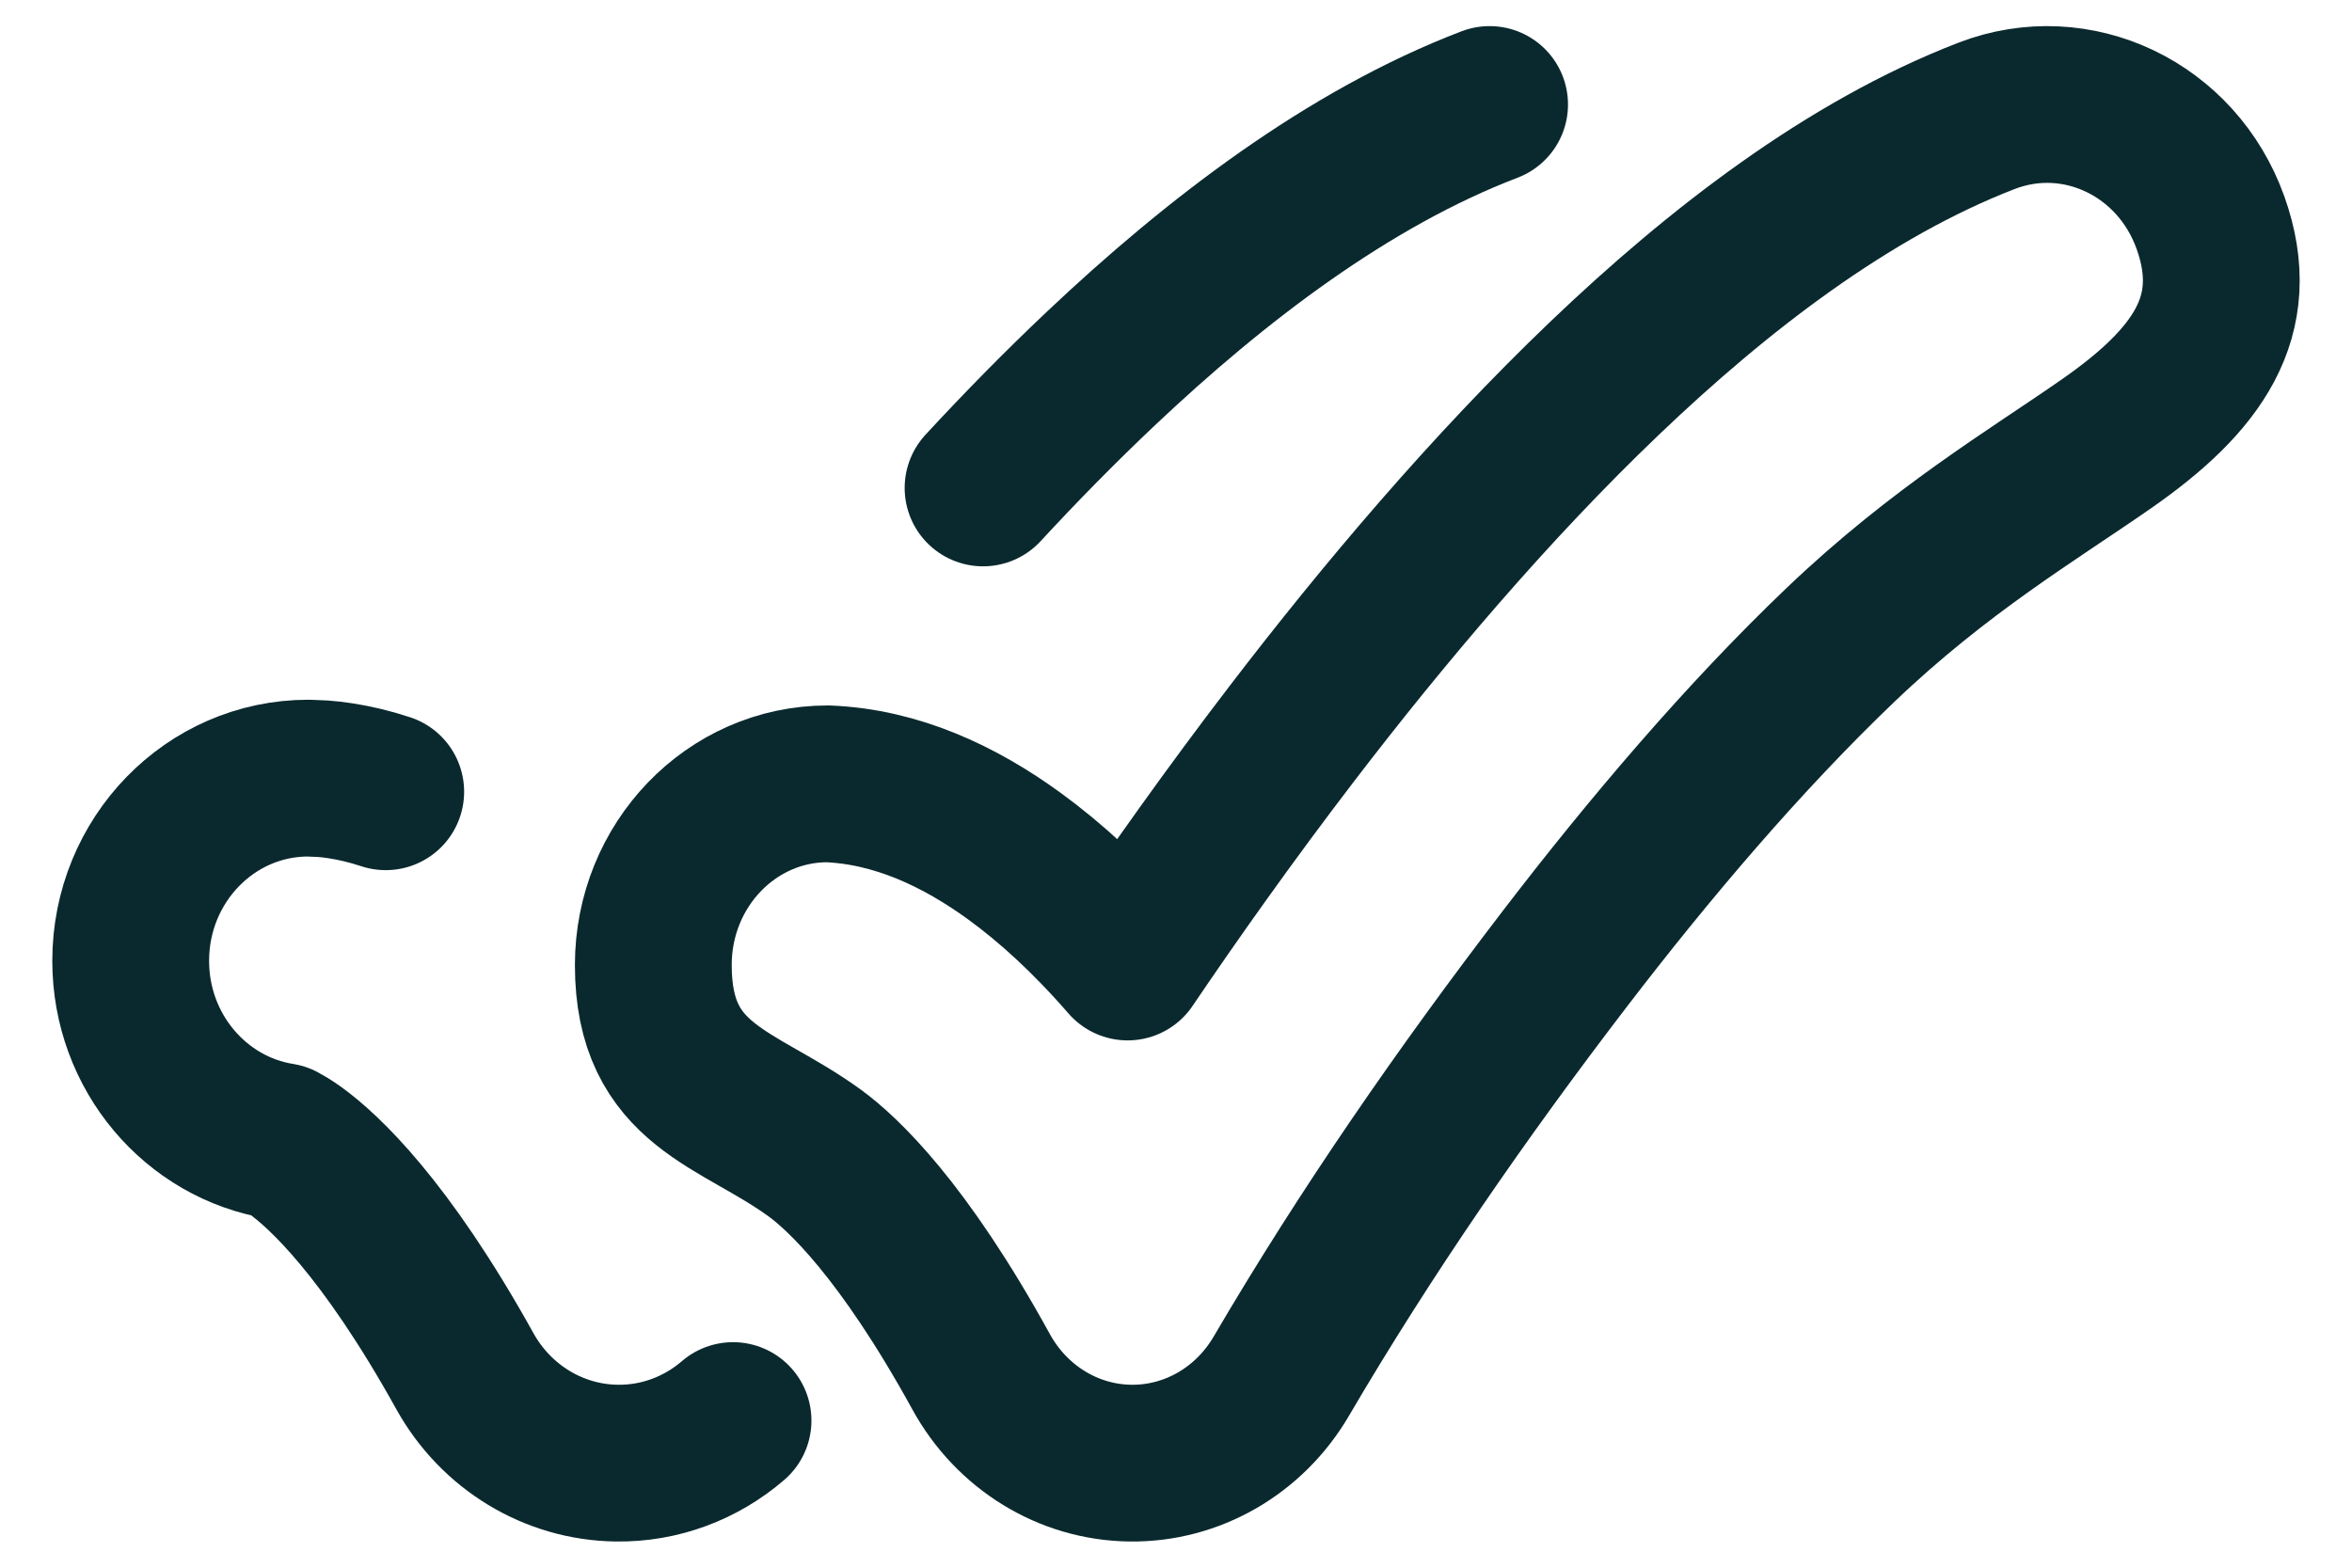
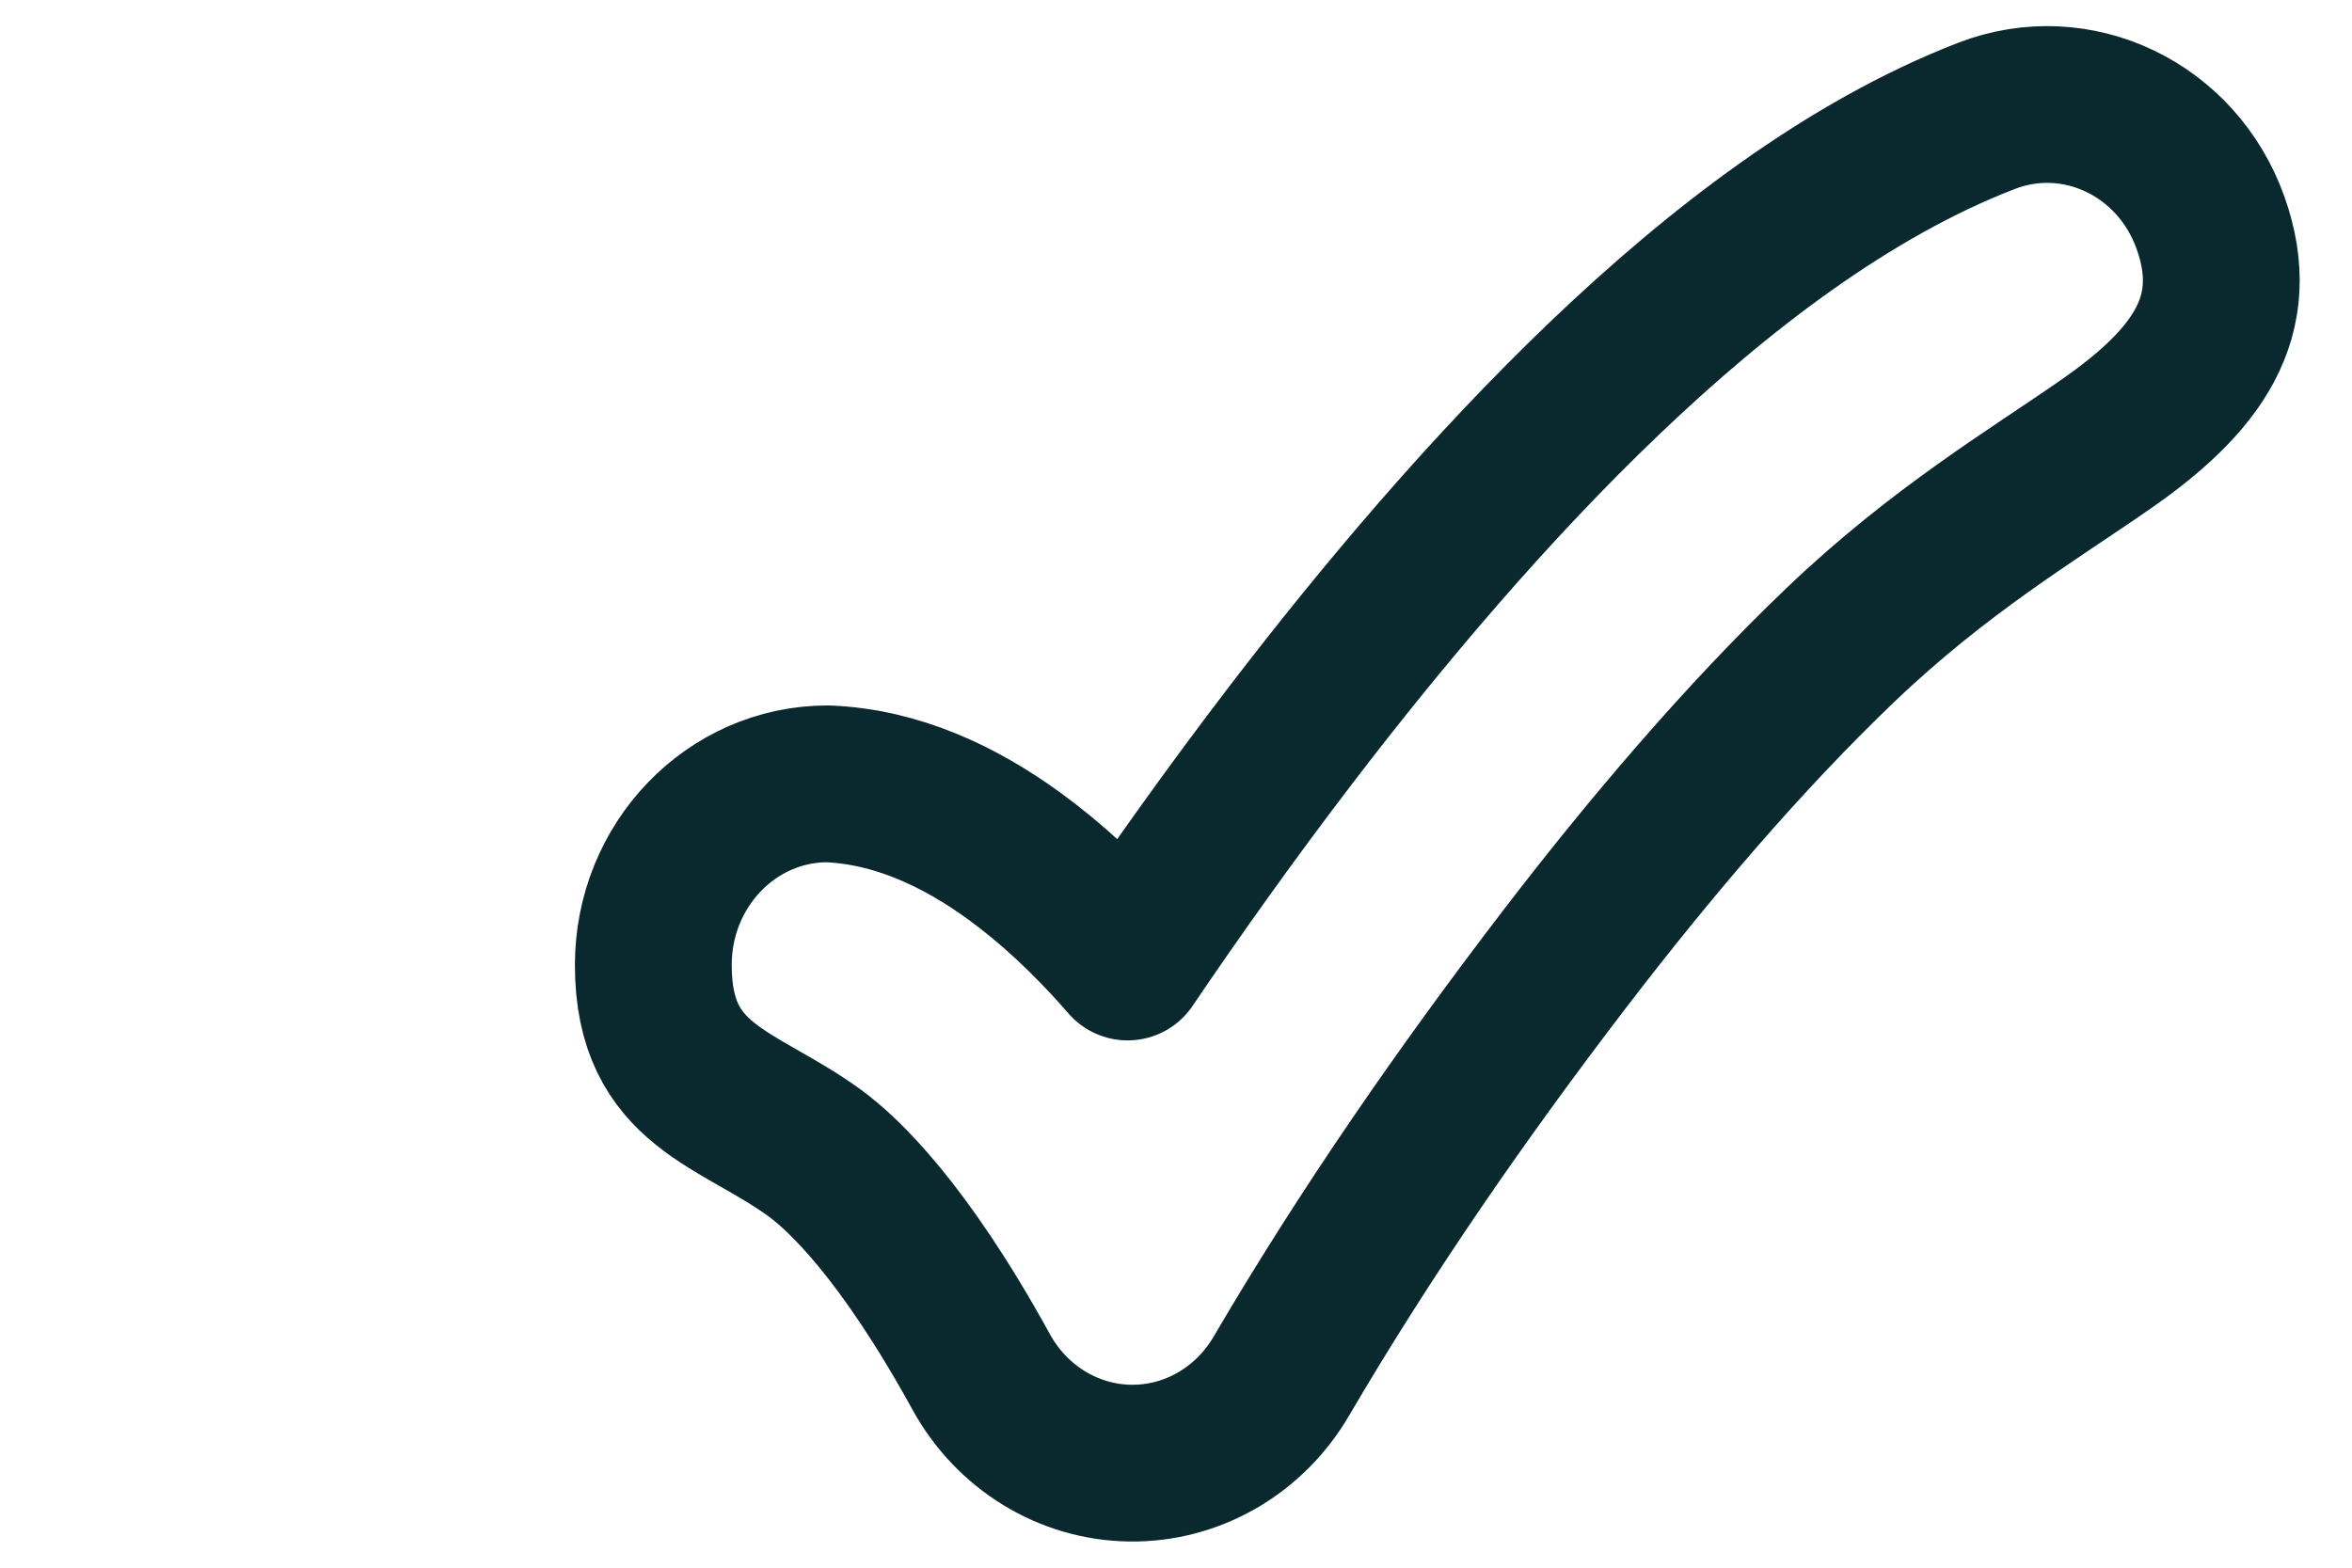
<svg xmlns="http://www.w3.org/2000/svg" width="30" height="20" viewBox="0 0 30 20" fill="none">
  <path d="M28.195 2.841C28.622 4.038 28.024 4.857 26.865 5.664C25.93 6.315 24.738 7.021 23.476 8.227C22.239 9.409 21.031 10.833 19.958 12.234C18.657 13.933 17.427 15.707 16.345 17.554C15.937 18.254 15.203 18.677 14.416 18.666C13.629 18.656 12.906 18.213 12.515 17.502C11.517 15.685 10.746 14.968 10.392 14.71C9.41 13.995 8.333 13.871 8.333 12.311C8.333 11.035 9.328 10 10.556 10C11.434 10.035 12.238 10.412 12.941 10.924C13.397 11.256 13.881 11.695 14.383 12.273C14.973 11.401 15.684 10.396 16.481 9.355C17.638 7.844 19.004 6.223 20.469 4.823C21.909 3.447 23.574 2.159 25.339 1.478C26.489 1.034 27.768 1.644 28.195 2.841Z" stroke="#0A292E" stroke-width="2" stroke-linecap="round" stroke-linejoin="round" />
-   <path d="M4.92 10.101C4.708 10.031 4.517 9.988 4.35 9.962C4.267 9.949 4.19 9.94 4.12 9.935L3.932 9.927C2.681 9.927 1.667 10.971 1.667 12.258C1.667 13.423 2.497 14.388 3.582 14.561C3.62 14.581 3.682 14.617 3.766 14.677C4.126 14.937 4.912 15.66 5.929 17.492C6.327 18.209 7.064 18.656 7.867 18.666C8.416 18.674 8.94 18.476 9.35 18.123M19 1.333C17.201 2.02 15.504 3.319 14.037 4.706C13.524 5.191 13.023 5.701 12.539 6.225" stroke="#0A292E" stroke-width="2" stroke-linecap="round" stroke-linejoin="round" />
</svg>